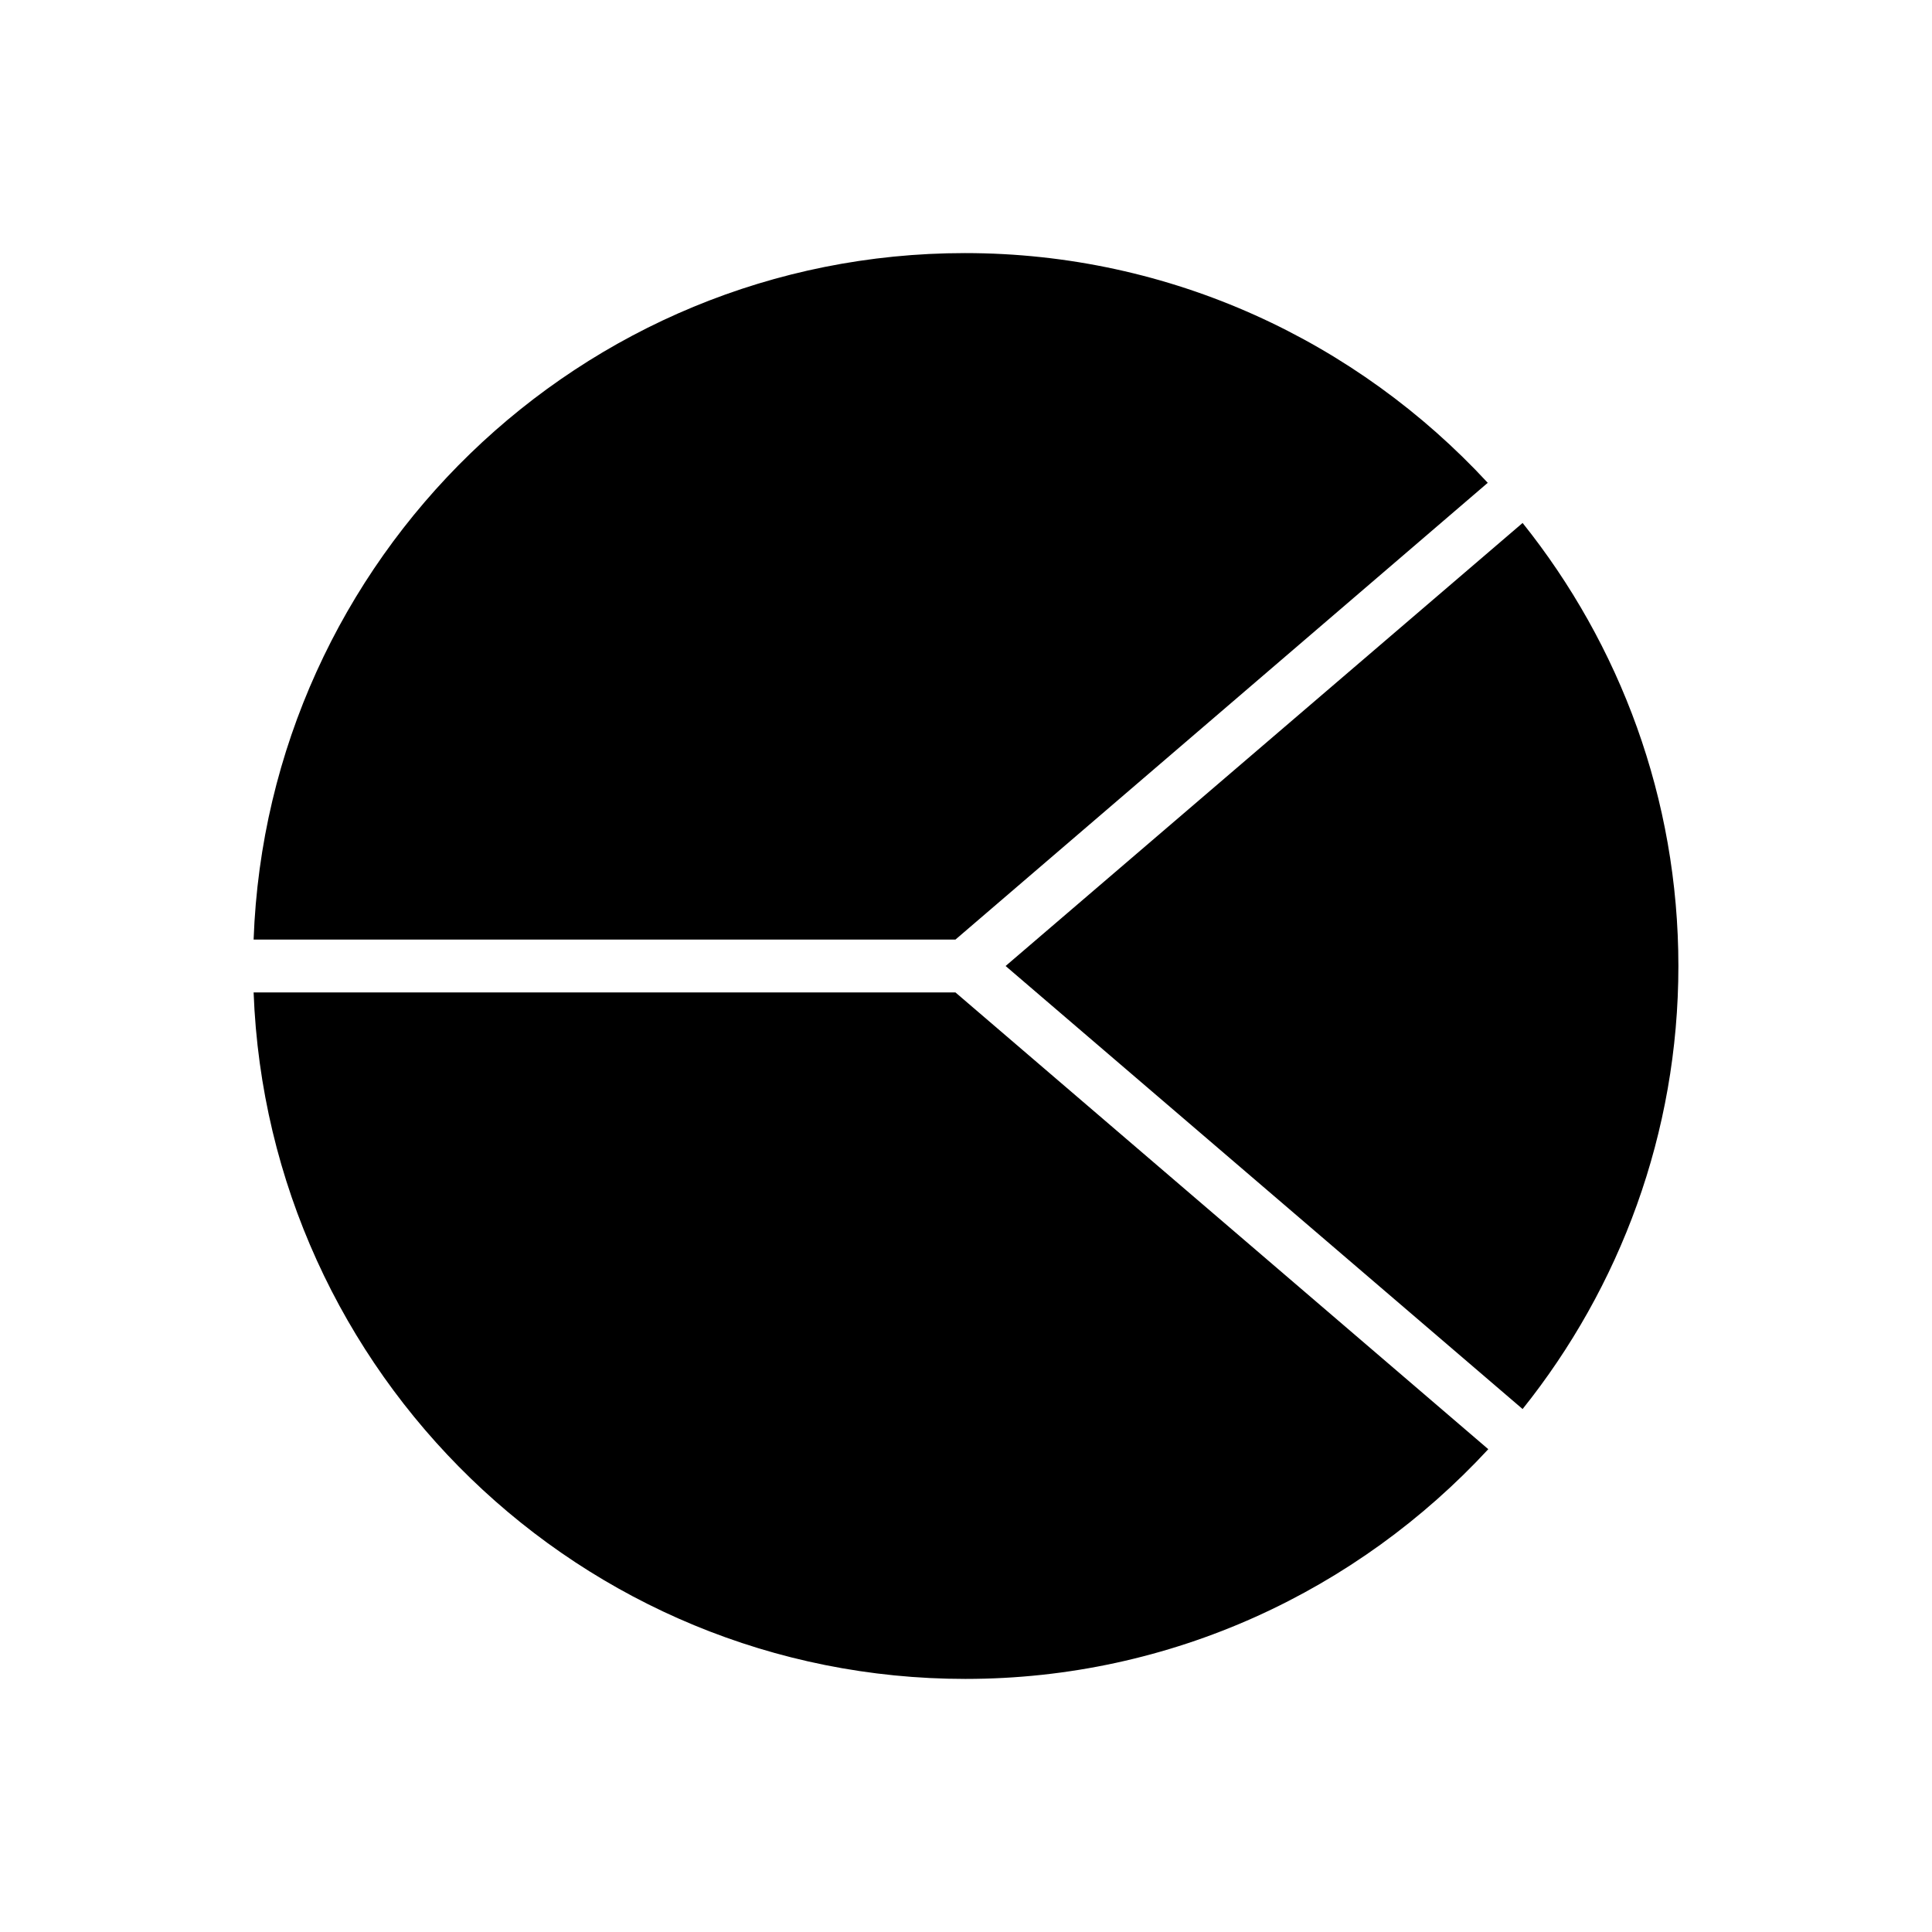
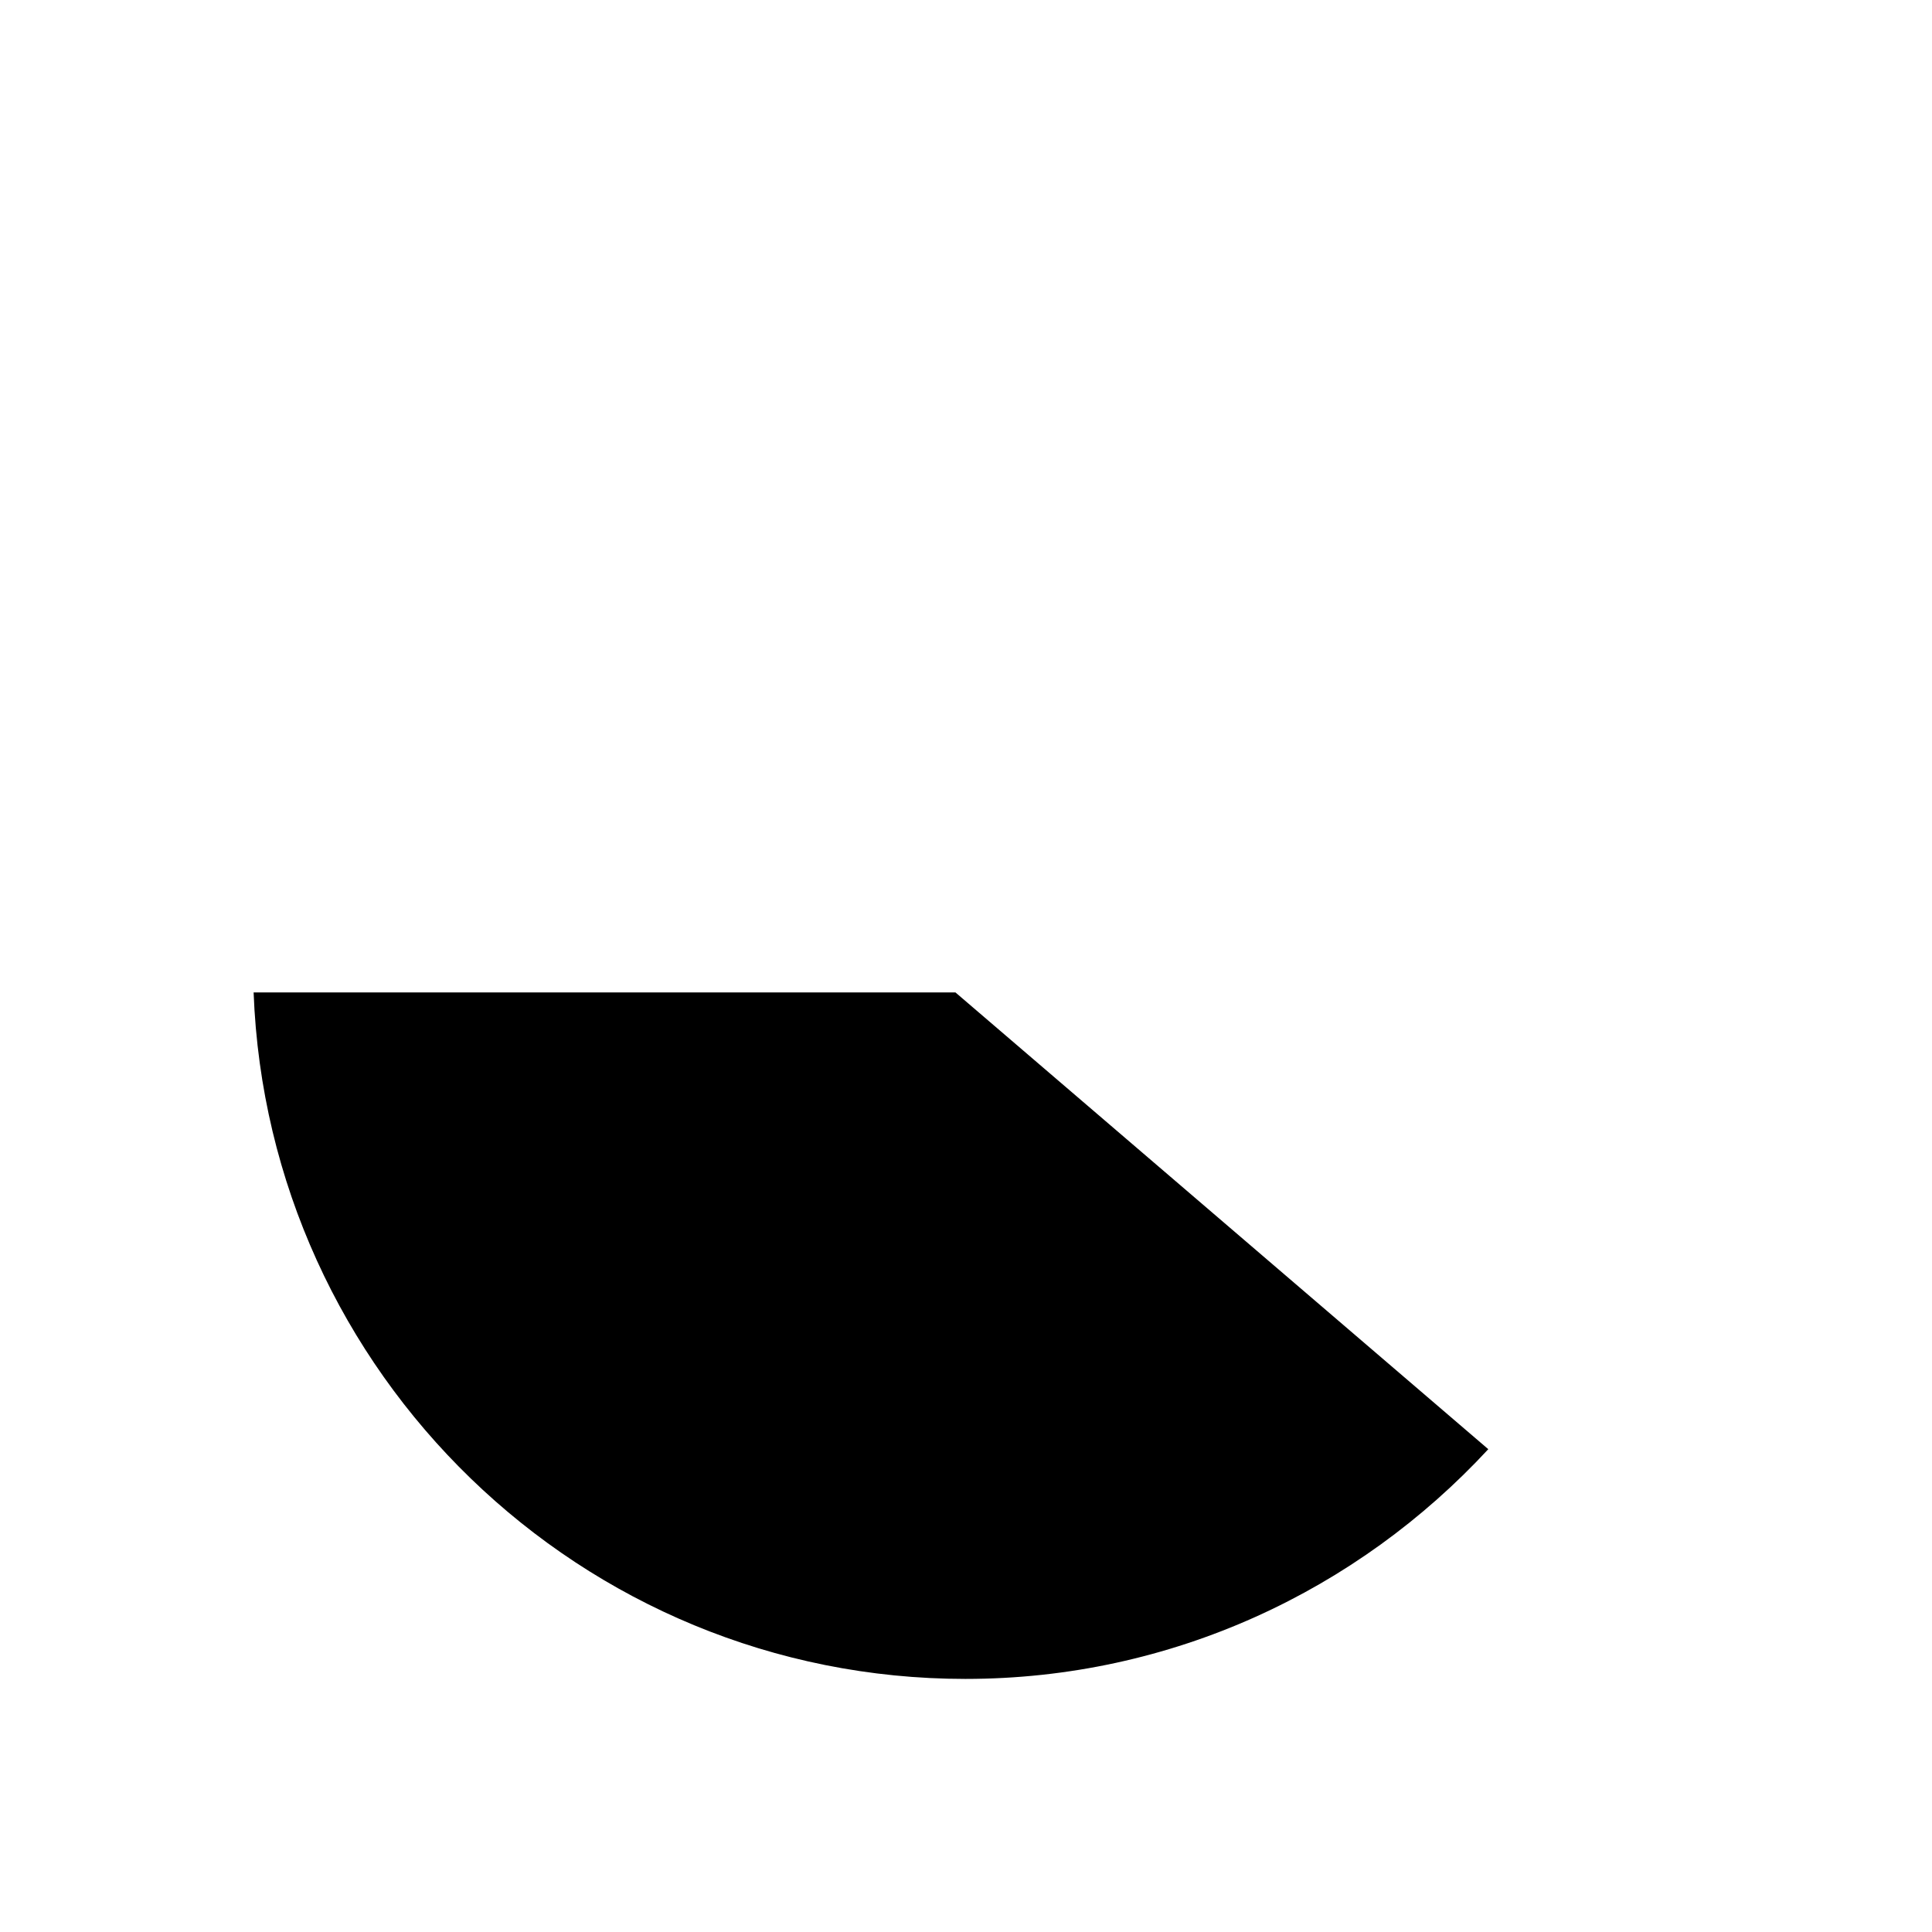
<svg xmlns="http://www.w3.org/2000/svg" fill="#000000" width="800px" height="800px" version="1.1" viewBox="144 144 512 512">
  <g>
-     <path d="m397.2 393 141.07-121.05c-34.566-37.367-83.828-60.879-138.55-60.879-101.88 0-184.87 81.031-188.51 181.93z" />
    <path d="m399.86 588.93c54.719 0 103.98-23.512 138.55-60.879l-141.21-121.05h-185.99c3.777 100.9 86.766 181.93 188.65 181.93z" />
-     <path d="m588.79 400c0-44.363-15.535-85.227-41.285-117.41l-137.01 117.41 137.01 117.41c25.75-32.188 41.285-73.051 41.285-117.41z" />
  </g>
</svg>